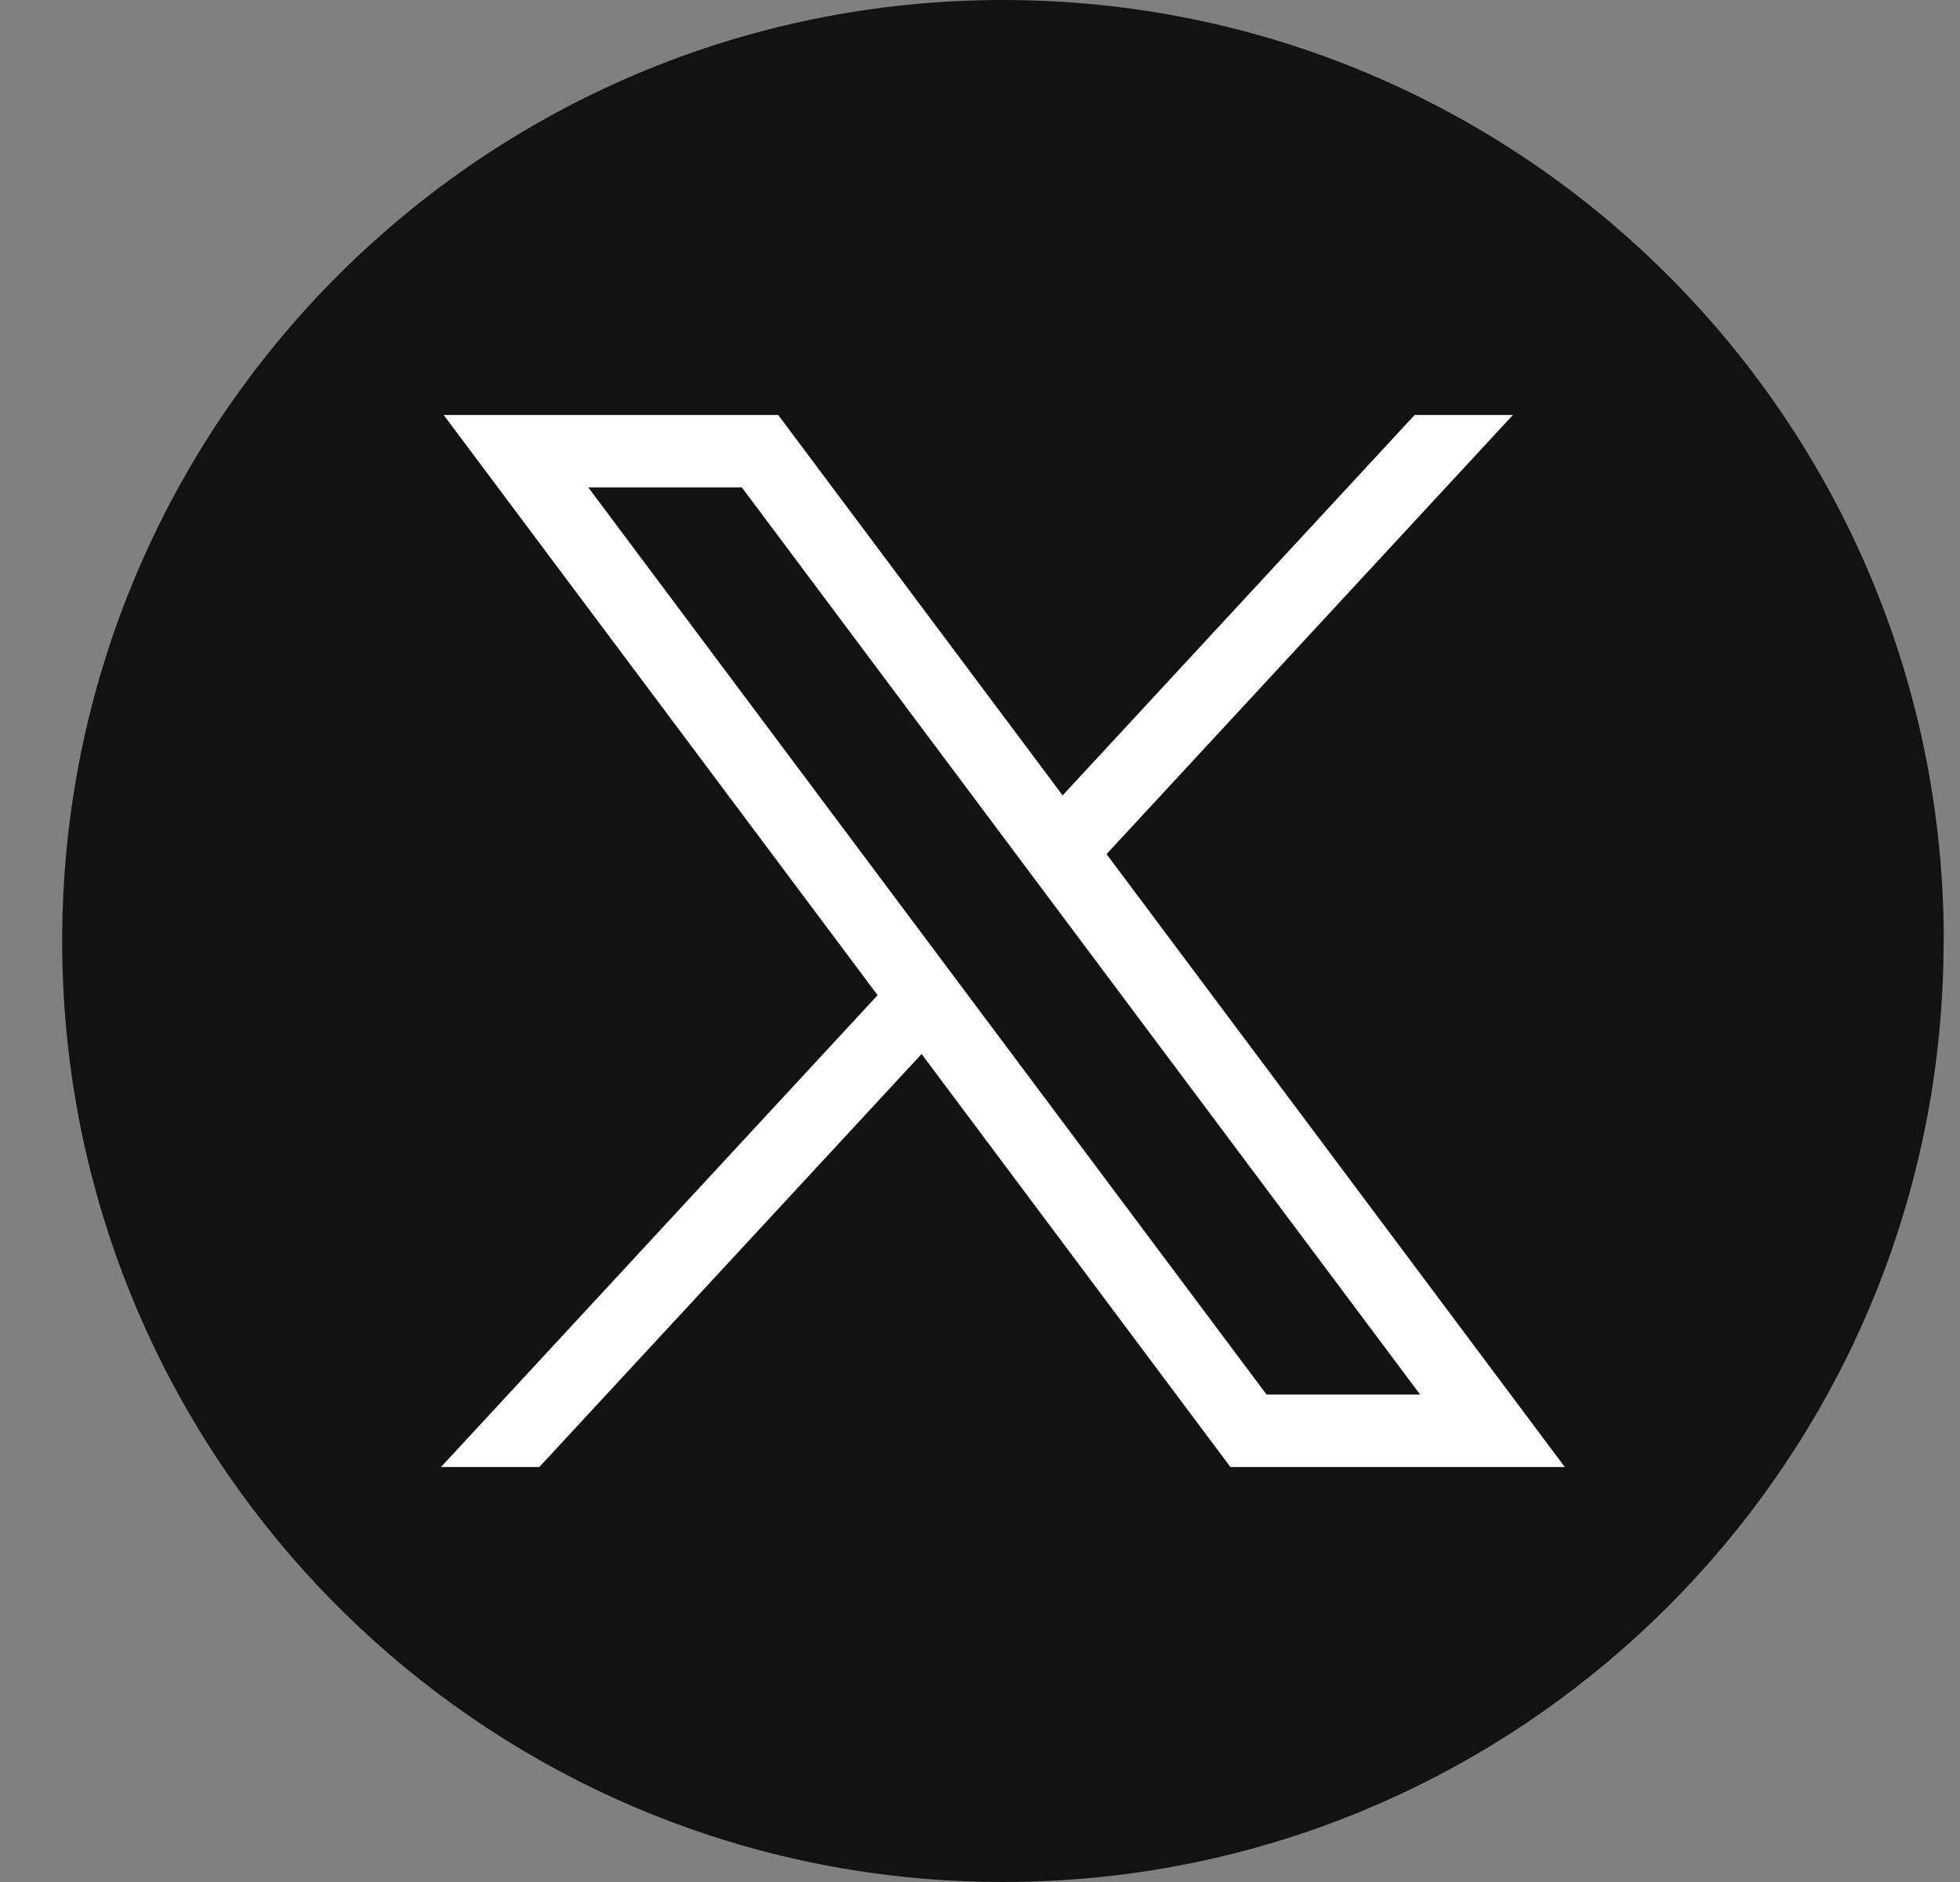
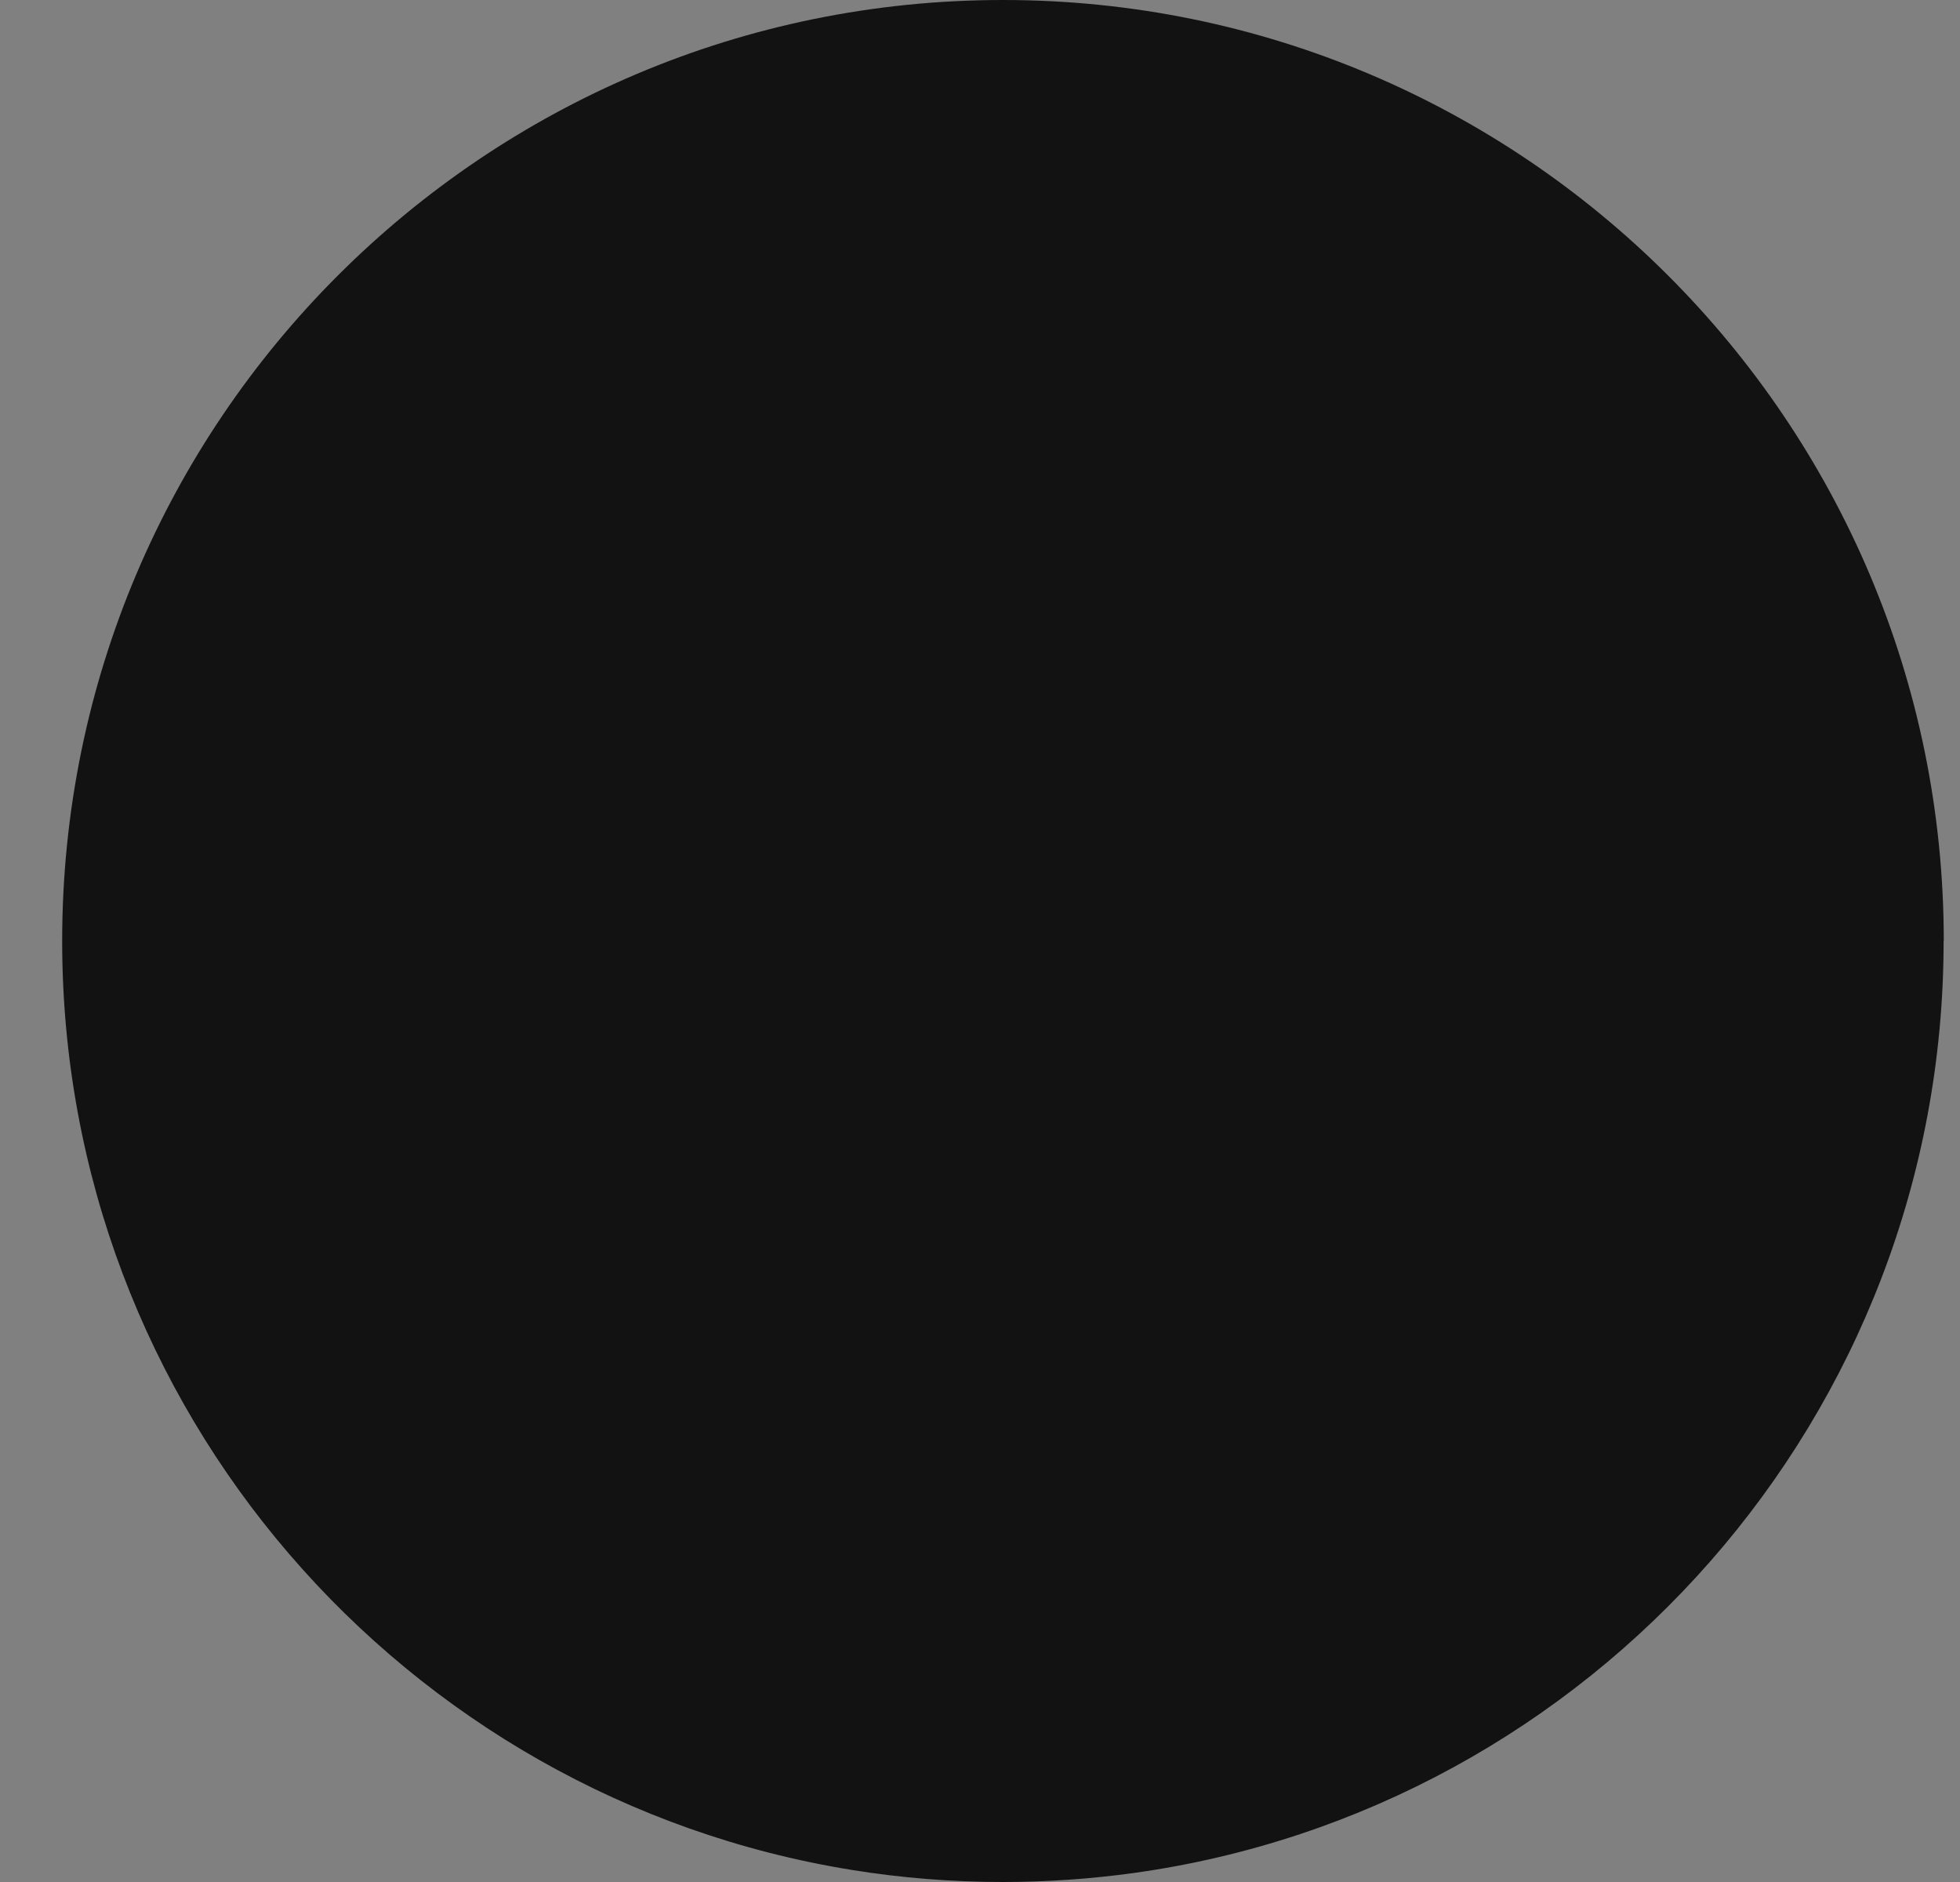
<svg xmlns="http://www.w3.org/2000/svg" width="25" height="24" viewBox="0 0 25 24" fill="none">
  <rect x="0" y="0" width="25" height="24" fill="#808080" stroke="none" />
  <path d="M24.791 12C24.791 18.061 20.299 23.072 14.463 23.885C13.917 23.96 13.359 24 12.792 24C12.138 24 11.496 23.948 10.87 23.847C5.157 22.927 0.793 17.973 0.793 12C0.793 5.373 6.166 0 12.793 0C19.42 0 24.793 5.373 24.793 12H24.791Z" fill="#121212" />
-   <path d="M5.659 5.292L11.194 12.691L5.625 18.708H6.879L11.755 13.441L15.694 18.708H19.959L14.114 10.892L19.297 5.292H18.044L13.554 10.143L9.926 5.292H5.66H5.659ZM7.503 6.215H9.462L18.114 17.784H16.155L7.503 6.215Z" fill="white" />
</svg>